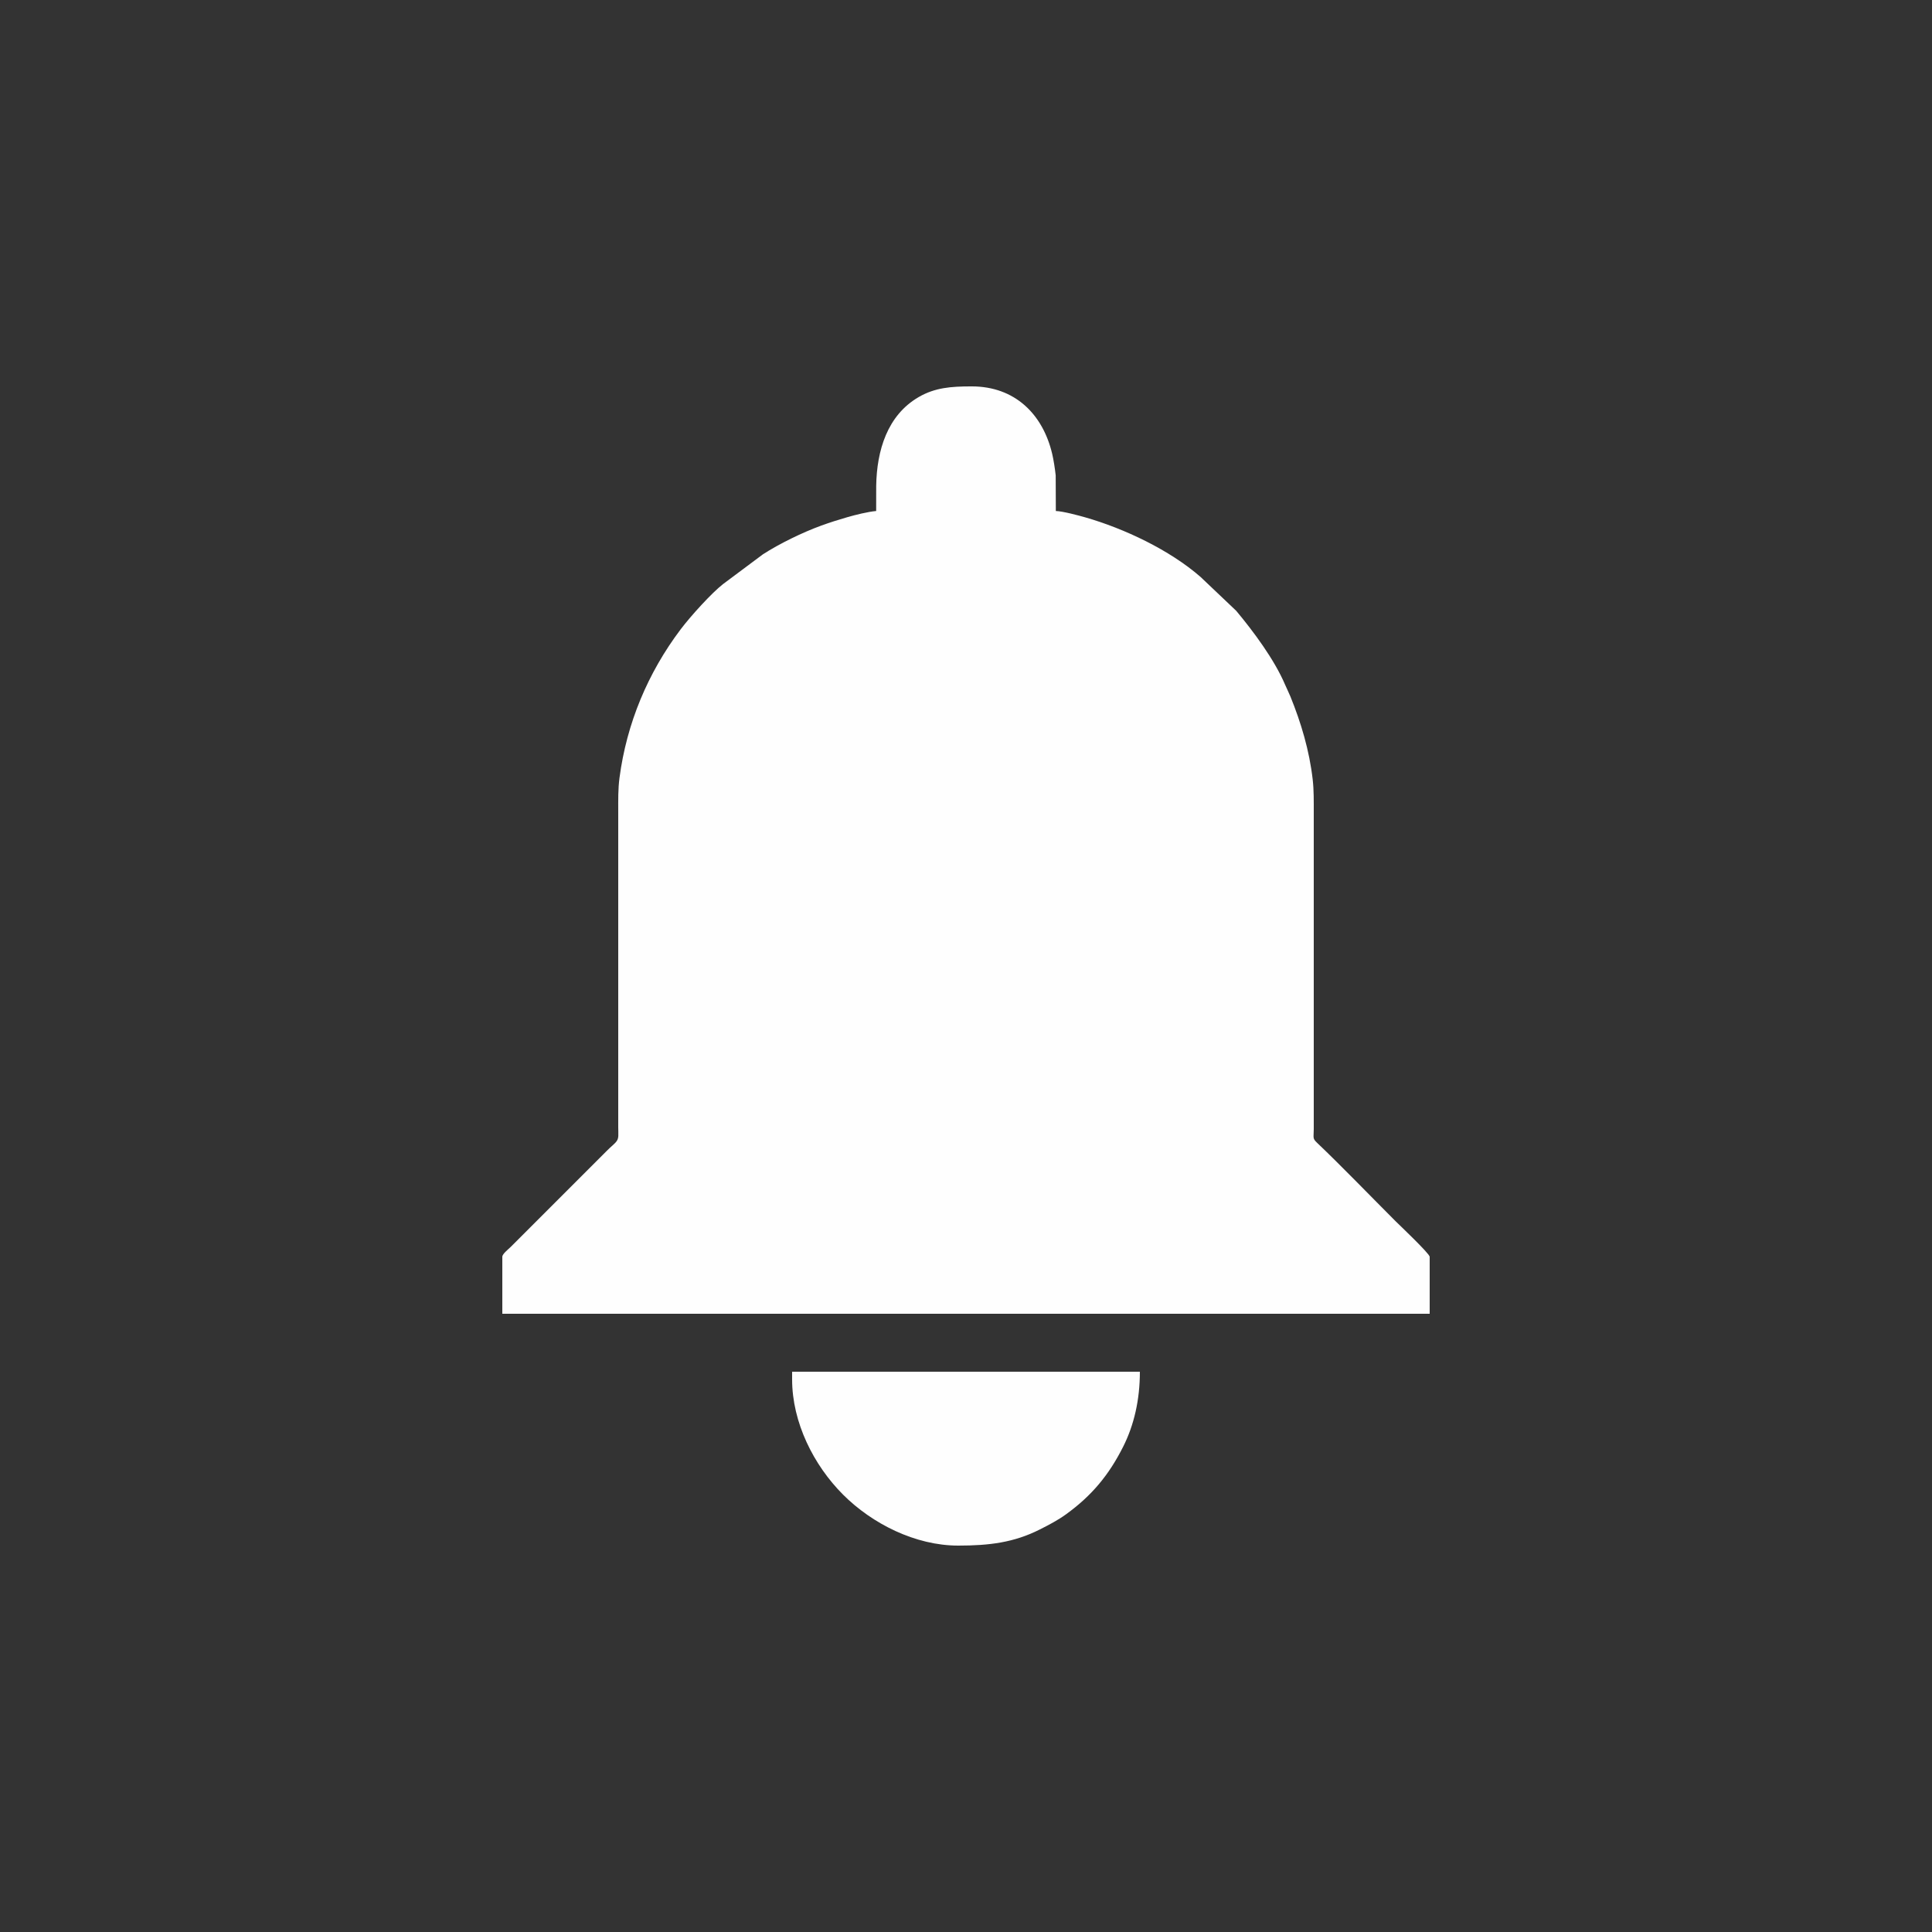
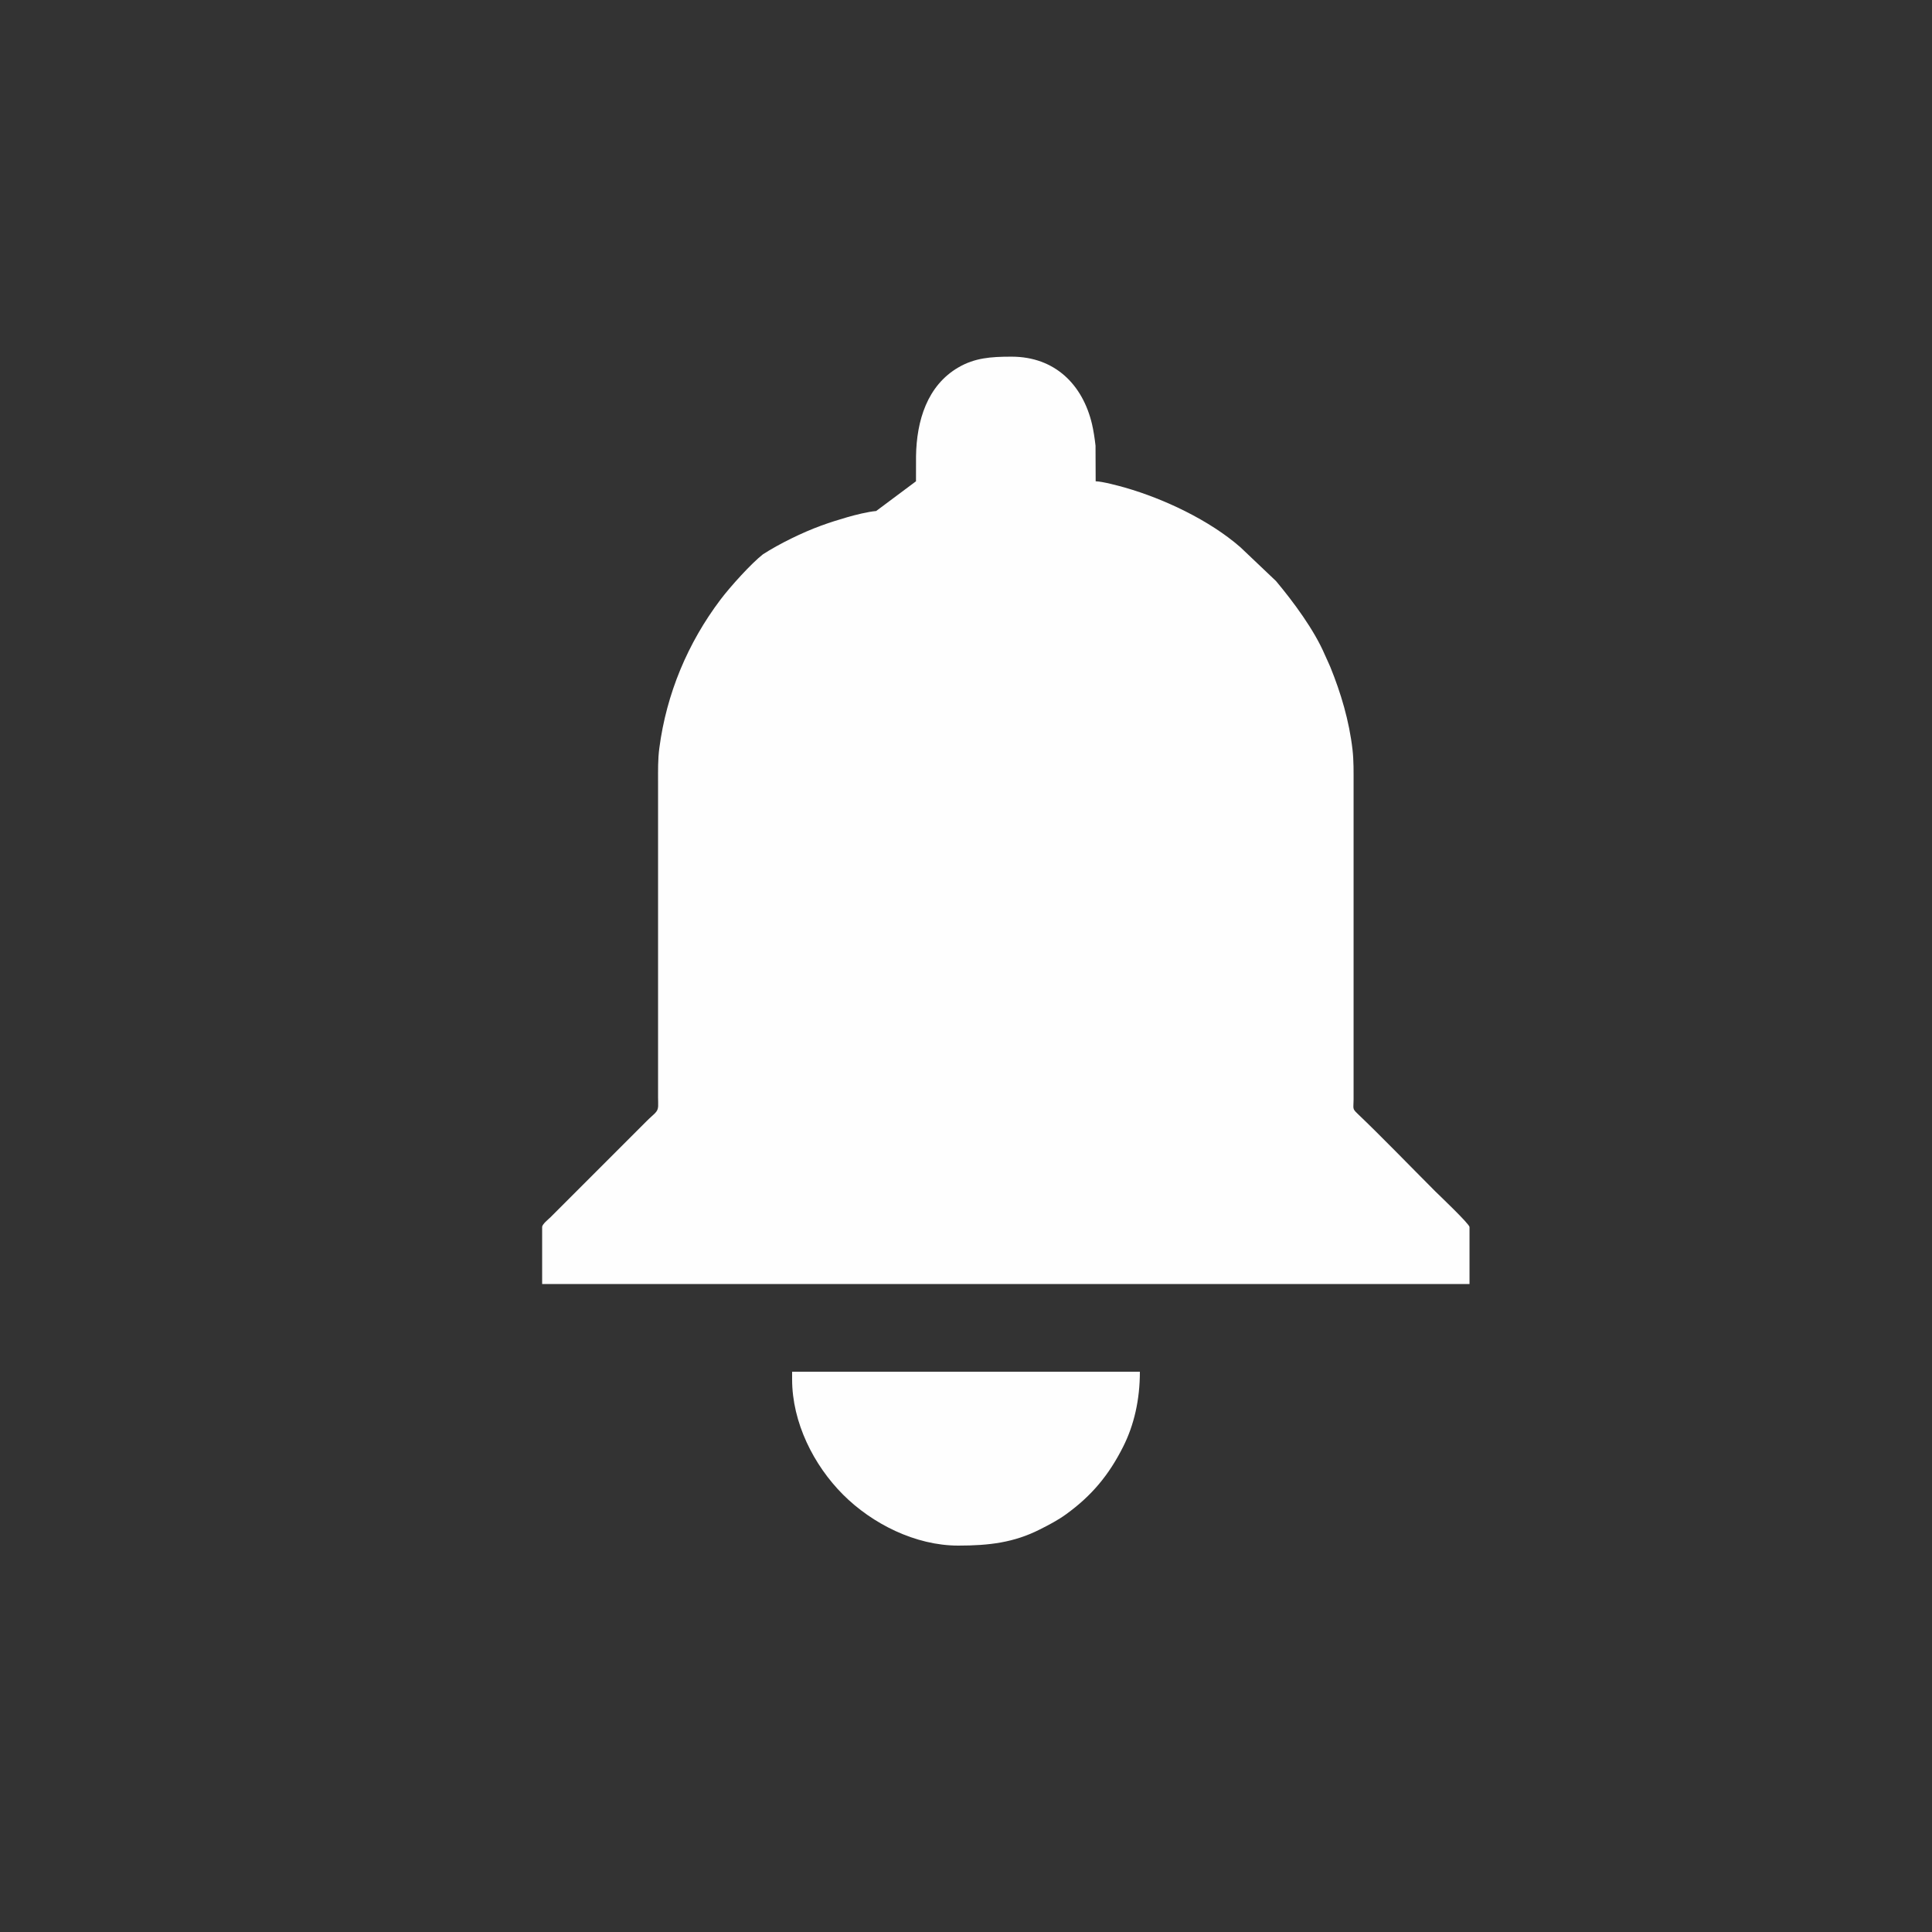
<svg xmlns="http://www.w3.org/2000/svg" xml:space="preserve" width="42.333mm" height="42.333mm" version="1.1" style="shape-rendering:geometricPrecision; text-rendering:geometricPrecision; image-rendering:optimizeQuality; fill-rule:evenodd; clip-rule:evenodd" viewBox="0 0 4233.32 4233.32">
  <rect x="0" y="0" width="4233.32" height="4233.32" fill="#333333" stroke="none" />
  <defs>
    <style type="text/css">
   
    .fil0 {fill:none}
    .fil1 {fill:#FEFEFE}
   
  </style>
  </defs>
  <g id="Layer_x0020_1_0">
-     <rect class="fil0" x="0" y="0" width="4233.33" height="4233.33" />
    <g id="_1854194522784">
-       <path class="fil1" d="M1919.81 1119.71c-17.55,1.46 -46.17,8.61 -62.79,13.41 -21.71,6.28 -37.91,11.45 -57.62,18.58 -40.54,14.69 -91.86,39.74 -127.65,62.85l-87.27 65.13c-25.02,19.43 -71.18,70.3 -93.17,99.45 -71.44,94.74 -118.16,205.47 -133.91,325.4 -3.25,24.76 -2.74,48.09 -2.74,75.58l0 690.03c0.01,5.9 0.47,13.58 0.16,19.22 -0.7,12.87 -8.27,15.35 -25.03,32.11l-210.61 210.61c-4.47,4.48 -18.52,15.37 -18.52,21.7l0 124.88 2032 0 0 -124.88c0,-6.81 -68.78,-71.96 -74.61,-77.79 -53.45,-53.45 -118.38,-120.79 -171.52,-171.38 -11,-10.48 -7.98,-10.45 -7.87,-30.22l0 -692.16c0,-26.42 0.38,-50.33 -2.29,-73.91 -7.24,-63.87 -25.63,-124.87 -48.78,-181.94 -3.54,-8.72 -7.55,-16.28 -11.82,-26.28 -23.39,-54.81 -69,-116.23 -107.06,-161.75l-78.17 -74.24c-67.79,-59.16 -167.43,-106.11 -252.62,-130.5 -14.43,-4.13 -49.54,-13.57 -64.41,-13.9l-0.3 -78.02c-1.62,-14.96 -4.57,-33.98 -7.72,-47.31 -20.58,-87.01 -81.77,-147.59 -175.83,-147.72l-2.85 0c-42.6,0.09 -78.03,2.59 -113.8,23.35 -68.8,39.92 -91.93,117.28 -93.12,194.76l-0.08 54.94z" />
+       <path class="fil1" d="M1919.81 1119.71c-17.55,1.46 -46.17,8.61 -62.79,13.41 -21.71,6.28 -37.91,11.45 -57.62,18.58 -40.54,14.69 -91.86,39.74 -127.65,62.85c-25.02,19.43 -71.18,70.3 -93.17,99.45 -71.44,94.74 -118.16,205.47 -133.91,325.4 -3.25,24.76 -2.74,48.09 -2.74,75.58l0 690.03c0.01,5.9 0.47,13.58 0.16,19.22 -0.7,12.87 -8.27,15.35 -25.03,32.11l-210.61 210.61c-4.47,4.48 -18.52,15.37 -18.52,21.7l0 124.88 2032 0 0 -124.88c0,-6.81 -68.78,-71.96 -74.61,-77.79 -53.45,-53.45 -118.38,-120.79 -171.52,-171.38 -11,-10.48 -7.98,-10.45 -7.87,-30.22l0 -692.16c0,-26.42 0.38,-50.33 -2.29,-73.91 -7.24,-63.87 -25.63,-124.87 -48.78,-181.94 -3.54,-8.72 -7.55,-16.28 -11.82,-26.28 -23.39,-54.81 -69,-116.23 -107.06,-161.75l-78.17 -74.24c-67.79,-59.16 -167.43,-106.11 -252.62,-130.5 -14.43,-4.13 -49.54,-13.57 -64.41,-13.9l-0.3 -78.02c-1.62,-14.96 -4.57,-33.98 -7.72,-47.31 -20.58,-87.01 -81.77,-147.59 -175.83,-147.72l-2.85 0c-42.6,0.09 -78.03,2.59 -113.8,23.35 -68.8,39.92 -91.93,117.28 -93.12,194.76l-0.08 54.94z" />
      <path class="fil1" d="M1735.66 3022.59c0,94.25 47.24,188 111.65,252.42 63.83,63.82 158.47,111.65 252.42,111.65 67.96,0 121.84,-6.69 178.52,-35.26 20.6,-10.39 39.65,-20.32 57.66,-33.36 56.17,-40.7 93.64,-85.63 125.07,-147.98 23.71,-47.06 36.68,-102.29 36.68,-164.4l-762 0 0 16.93z" />
    </g>
  </g>
</svg>